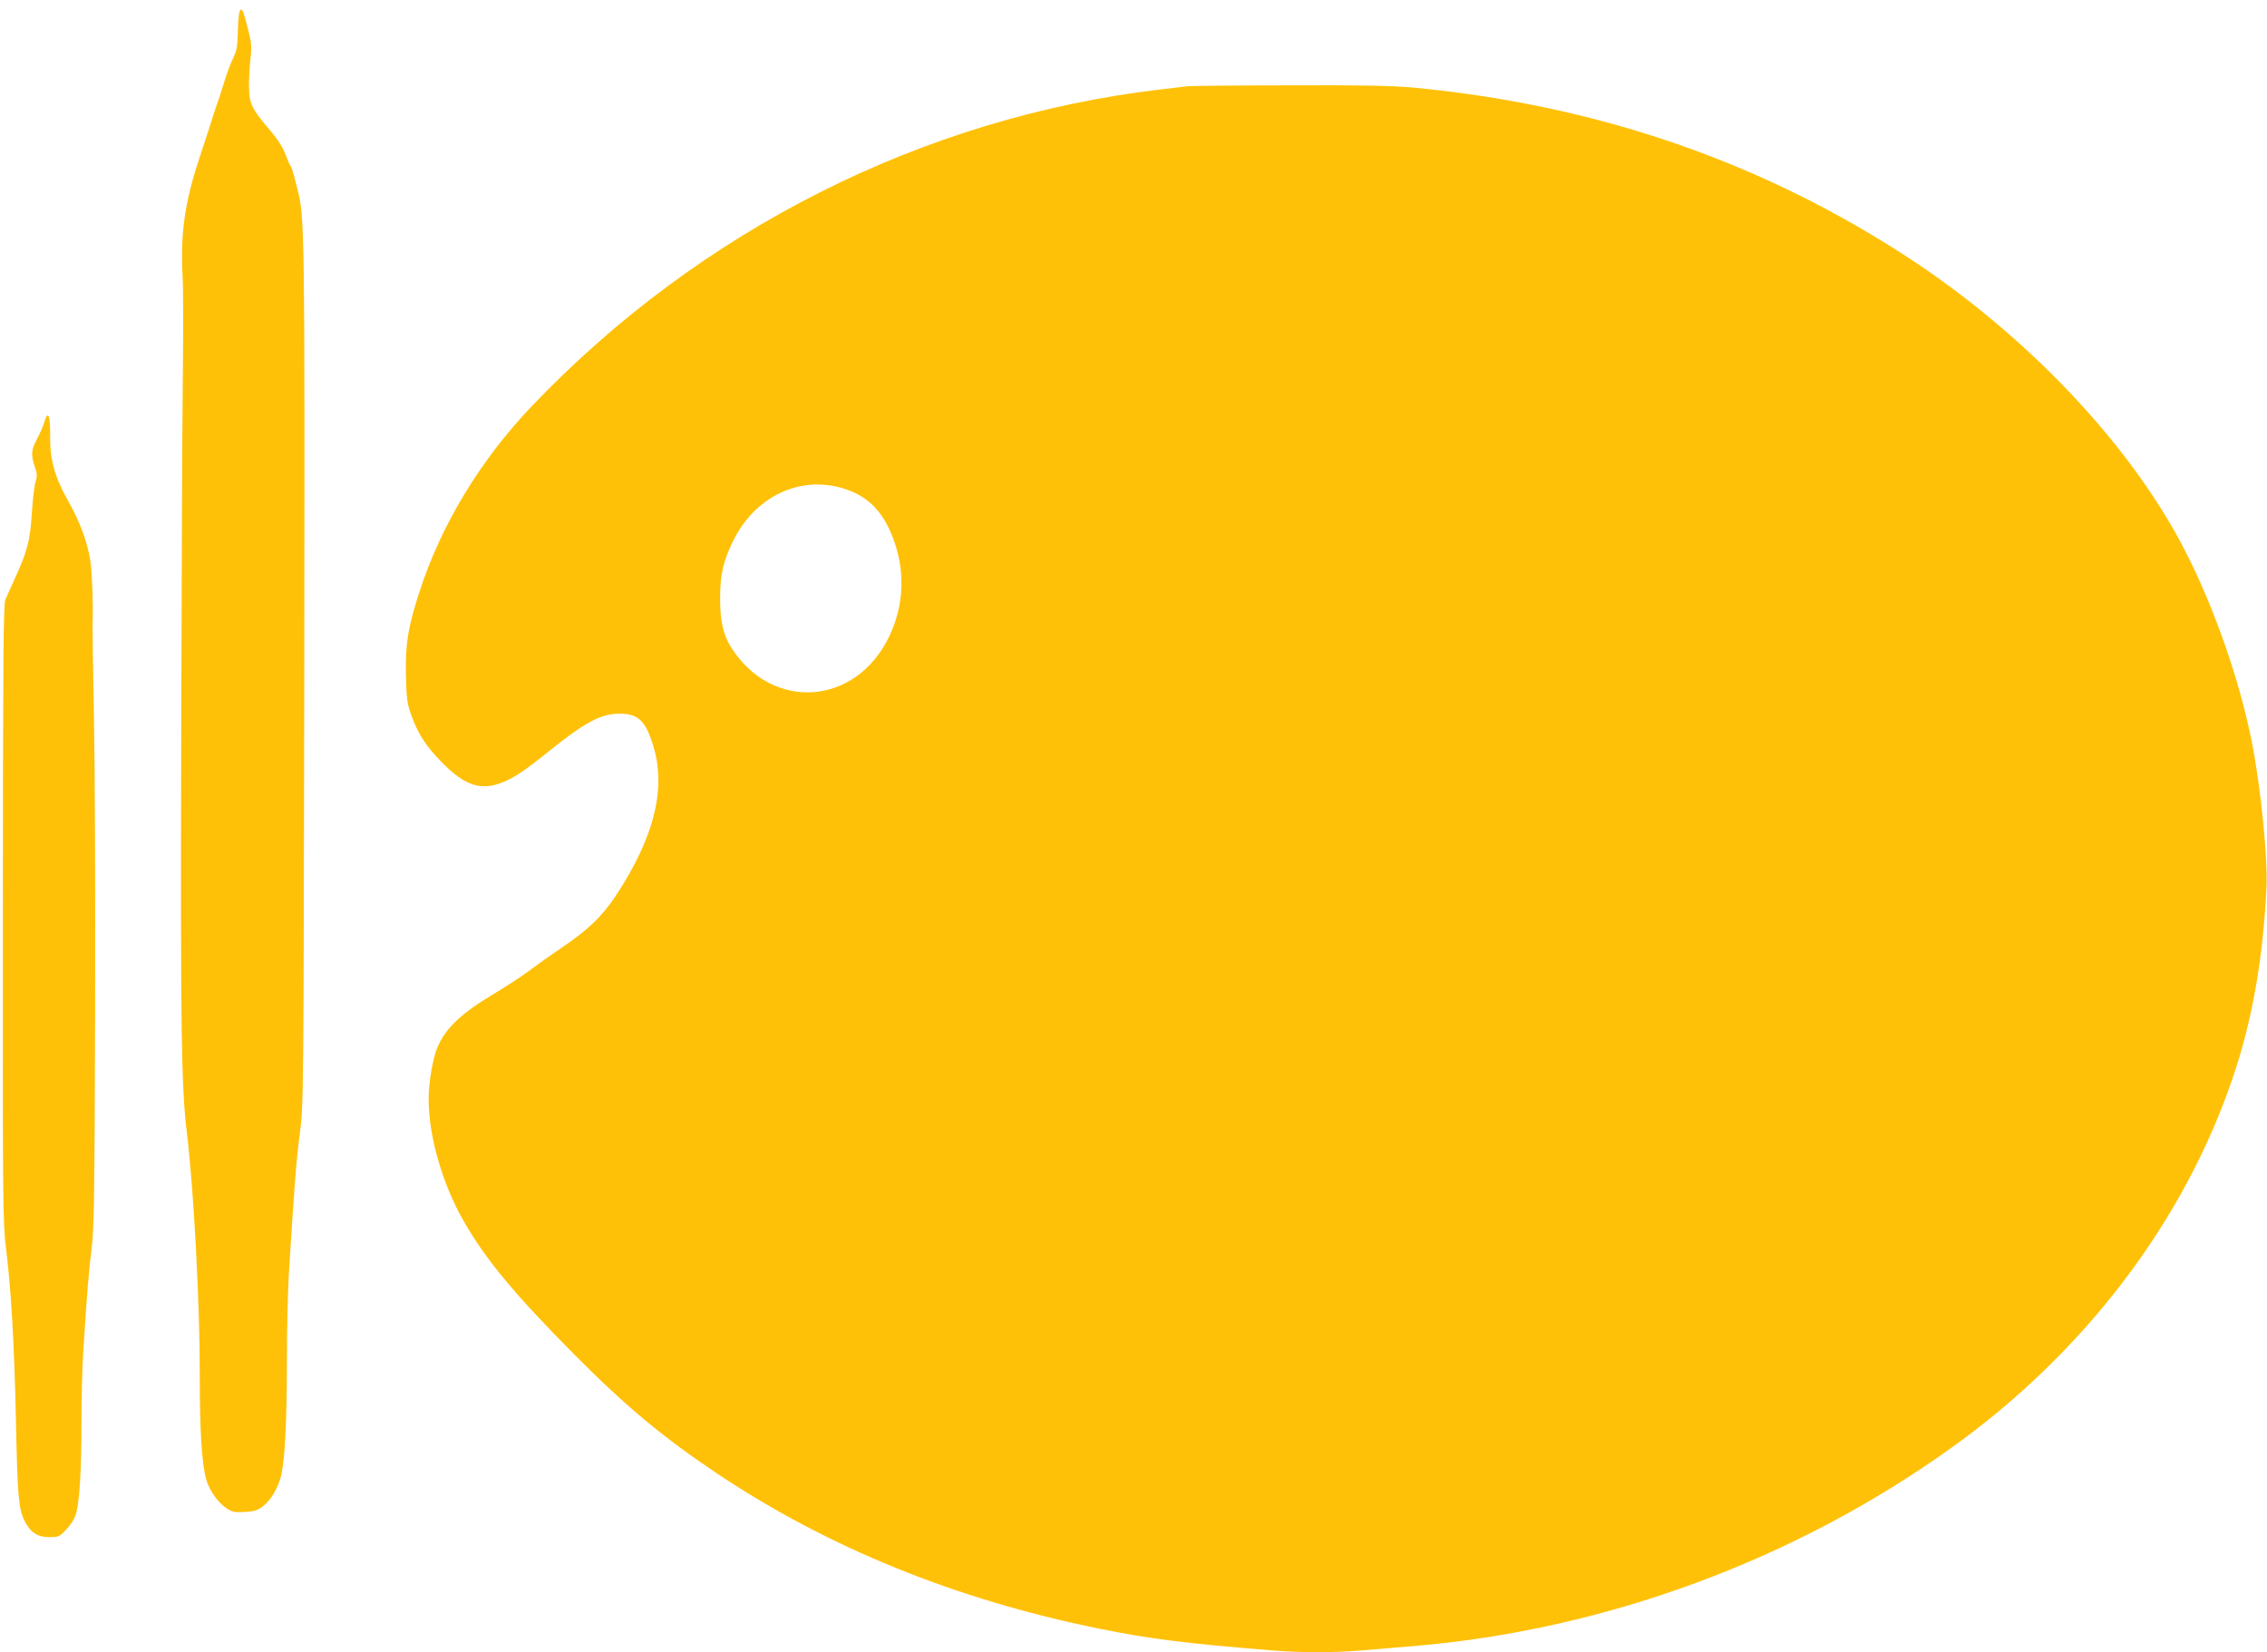
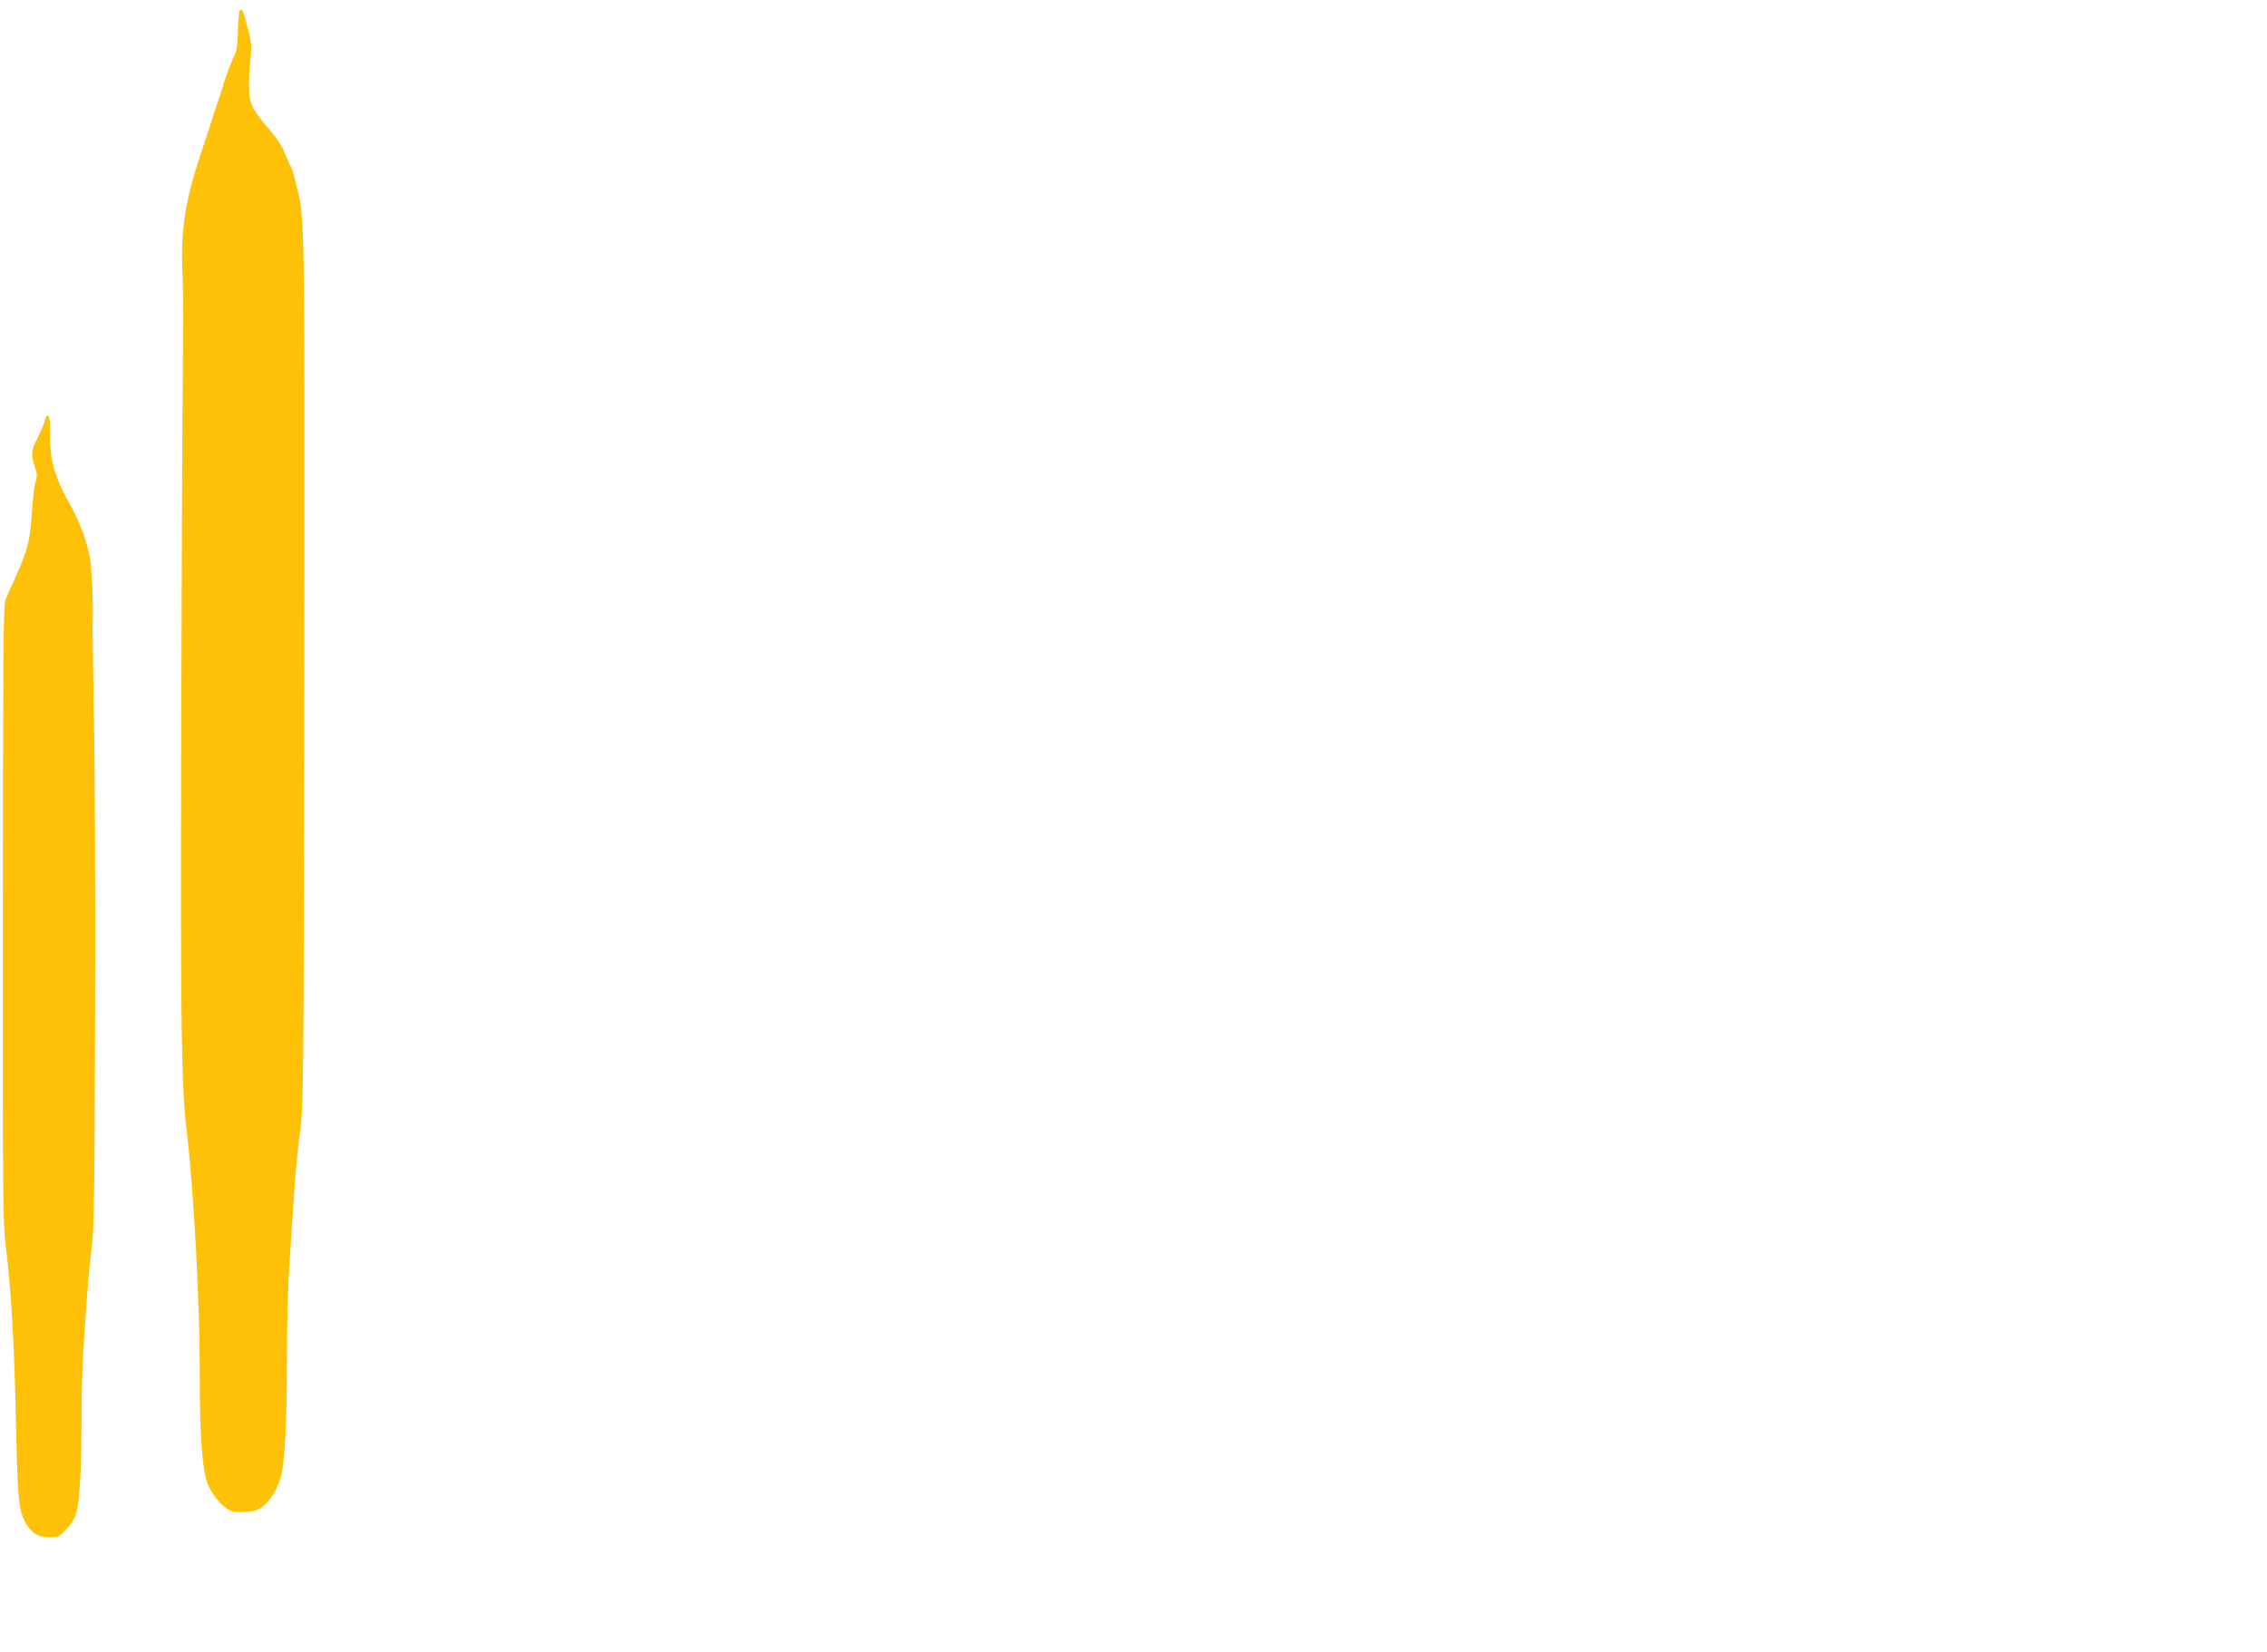
<svg xmlns="http://www.w3.org/2000/svg" version="1.0" width="1280pt" height="933pt" viewBox="0 0 1280 933" preserveAspectRatio="xMidYMid meet">
  <g transform="translate(0,933) scale(0.1,-0.1)" fill="#ffc107" stroke="none">
-     <path d="M1354 9269 c-5 -8 -10 -60 -11 -116 -2 -85 -6 -110 -26 -150 -13 -26 -34 -82 -47 -123 -12 -41 -33 -106 -47 -145 -13 -38 -29 -86 -34 -105 -6 -19 -33 -101 -60 -183 -86 -258 -111 -432 -98 -679 4 -70 4 -333 1 -585 -3 -252 -7 -1178 -9 -2058 -4 -1611 1 -1940 32 -2190 39 -317 74 -982 73 -1370 -1 -308 12 -507 37 -592 18 -61 66 -128 115 -161 30 -20 45 -23 101 -20 53 3 73 9 102 31 45 34 84 99 103 169 22 82 34 314 34 653 0 170 5 384 10 475 31 506 43 660 63 810 21 164 21 172 25 2595 3 2522 2 2575 -38 2735 -29 113 -32 124 -41 135 -4 6 -17 36 -29 67 -14 38 -45 85 -90 138 -97 112 -114 148 -114 240 -1 41 3 112 8 157 8 70 6 93 -14 170 -27 106 -34 121 -46 102z" />
-     <path d="M6705 8843 c-16 -2 -88 -10 -160 -19 -1333 -158 -2593 -793 -3540 -1785 -294 -308 -516 -675 -638 -1055 -64 -198 -79 -293 -75 -466 3 -135 7 -162 30 -226 39 -108 83 -176 175 -269 129 -131 220 -160 343 -110 67 28 124 66 253 170 207 167 300 217 403 217 108 0 149 -39 193 -184 74 -241 3 -519 -214 -847 -77 -115 -154 -189 -300 -288 -61 -41 -144 -100 -185 -131 -41 -31 -127 -87 -190 -125 -195 -116 -280 -196 -329 -306 -26 -58 -51 -202 -51 -293 0 -213 77 -481 200 -695 122 -212 280 -404 618 -745 295 -298 506 -473 817 -681 625 -416 1339 -706 2147 -871 291 -59 482 -83 983 -124 164 -13 346 -13 500 0 66 6 201 17 300 25 1082 92 2150 486 3035 1121 750 537 1312 1277 1587 2089 109 320 170 667 190 1069 8 168 -31 562 -82 823 -74 378 -238 833 -420 1163 -328 593 -917 1194 -1587 1618 -816 517 -1715 820 -2723 917 -124 11 -282 15 -705 13 -300 0 -558 -3 -575 -5z m-1947 -2270 c137 -41 223 -125 281 -273 74 -189 67 -387 -19 -565 -189 -393 -663 -424 -893 -59 -44 71 -61 147 -61 274 0 136 17 209 73 325 123 250 374 371 619 298z" />
+     <path d="M1354 9269 c-5 -8 -10 -60 -11 -116 -2 -85 -6 -110 -26 -150 -13 -26 -34 -82 -47 -123 -12 -41 -33 -106 -47 -145 -13 -38 -29 -86 -34 -105 -6 -19 -33 -101 -60 -183 -86 -258 -111 -432 -98 -679 4 -70 4 -333 1 -585 -3 -252 -7 -1178 -9 -2058 -4 -1611 1 -1940 32 -2190 39 -317 74 -982 73 -1370 -1 -308 12 -507 37 -592 18 -61 66 -128 115 -161 30 -20 45 -23 101 -20 53 3 73 9 102 31 45 34 84 99 103 169 22 82 34 314 34 653 0 170 5 384 10 475 31 506 43 660 63 810 21 164 21 172 25 2595 3 2522 2 2575 -38 2735 -29 113 -32 124 -41 135 -4 6 -17 36 -29 67 -14 38 -45 85 -90 138 -97 112 -114 148 -114 240 -1 41 3 112 8 157 8 70 6 93 -14 170 -27 106 -34 121 -46 102" />
    <path d="M251 6948 c-7 -23 -26 -67 -42 -97 -33 -62 -35 -89 -13 -155 14 -40 15 -55 5 -85 -7 -20 -16 -99 -21 -176 -9 -153 -25 -218 -98 -376 -21 -46 -45 -99 -52 -117 -11 -27 -13 -358 -14 -1770 -1 -1607 0 -1748 17 -1882 31 -252 47 -542 57 -980 9 -435 15 -501 49 -569 33 -65 73 -91 138 -91 53 0 59 2 97 43 24 24 47 61 54 85 21 68 32 247 32 513 0 135 4 317 10 405 20 321 32 467 47 582 14 100 17 297 20 1327 2 666 -1 1426 -7 1690 -5 264 -8 500 -7 525 4 91 -3 277 -13 345 -16 102 -59 220 -123 332 -78 138 -106 240 -104 370 2 116 -12 151 -32 81z" />
  </g>
</svg>